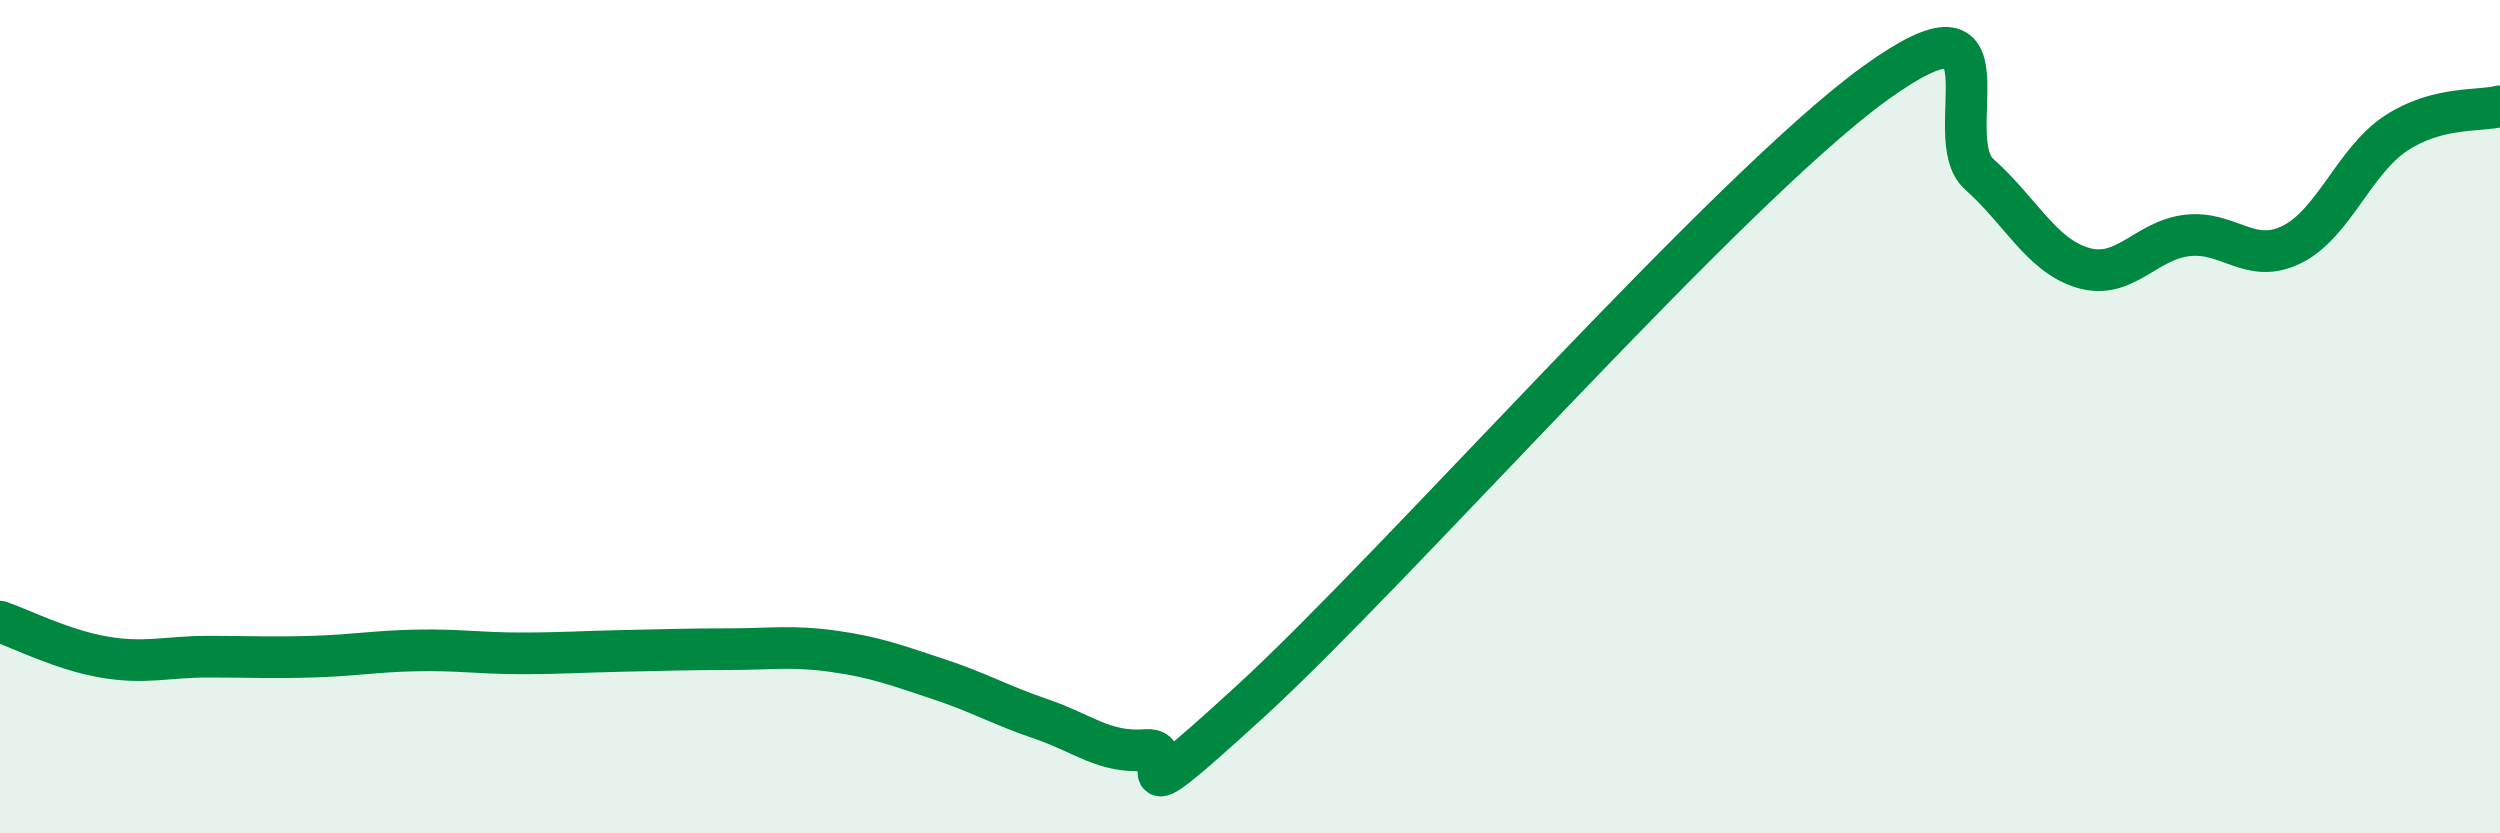
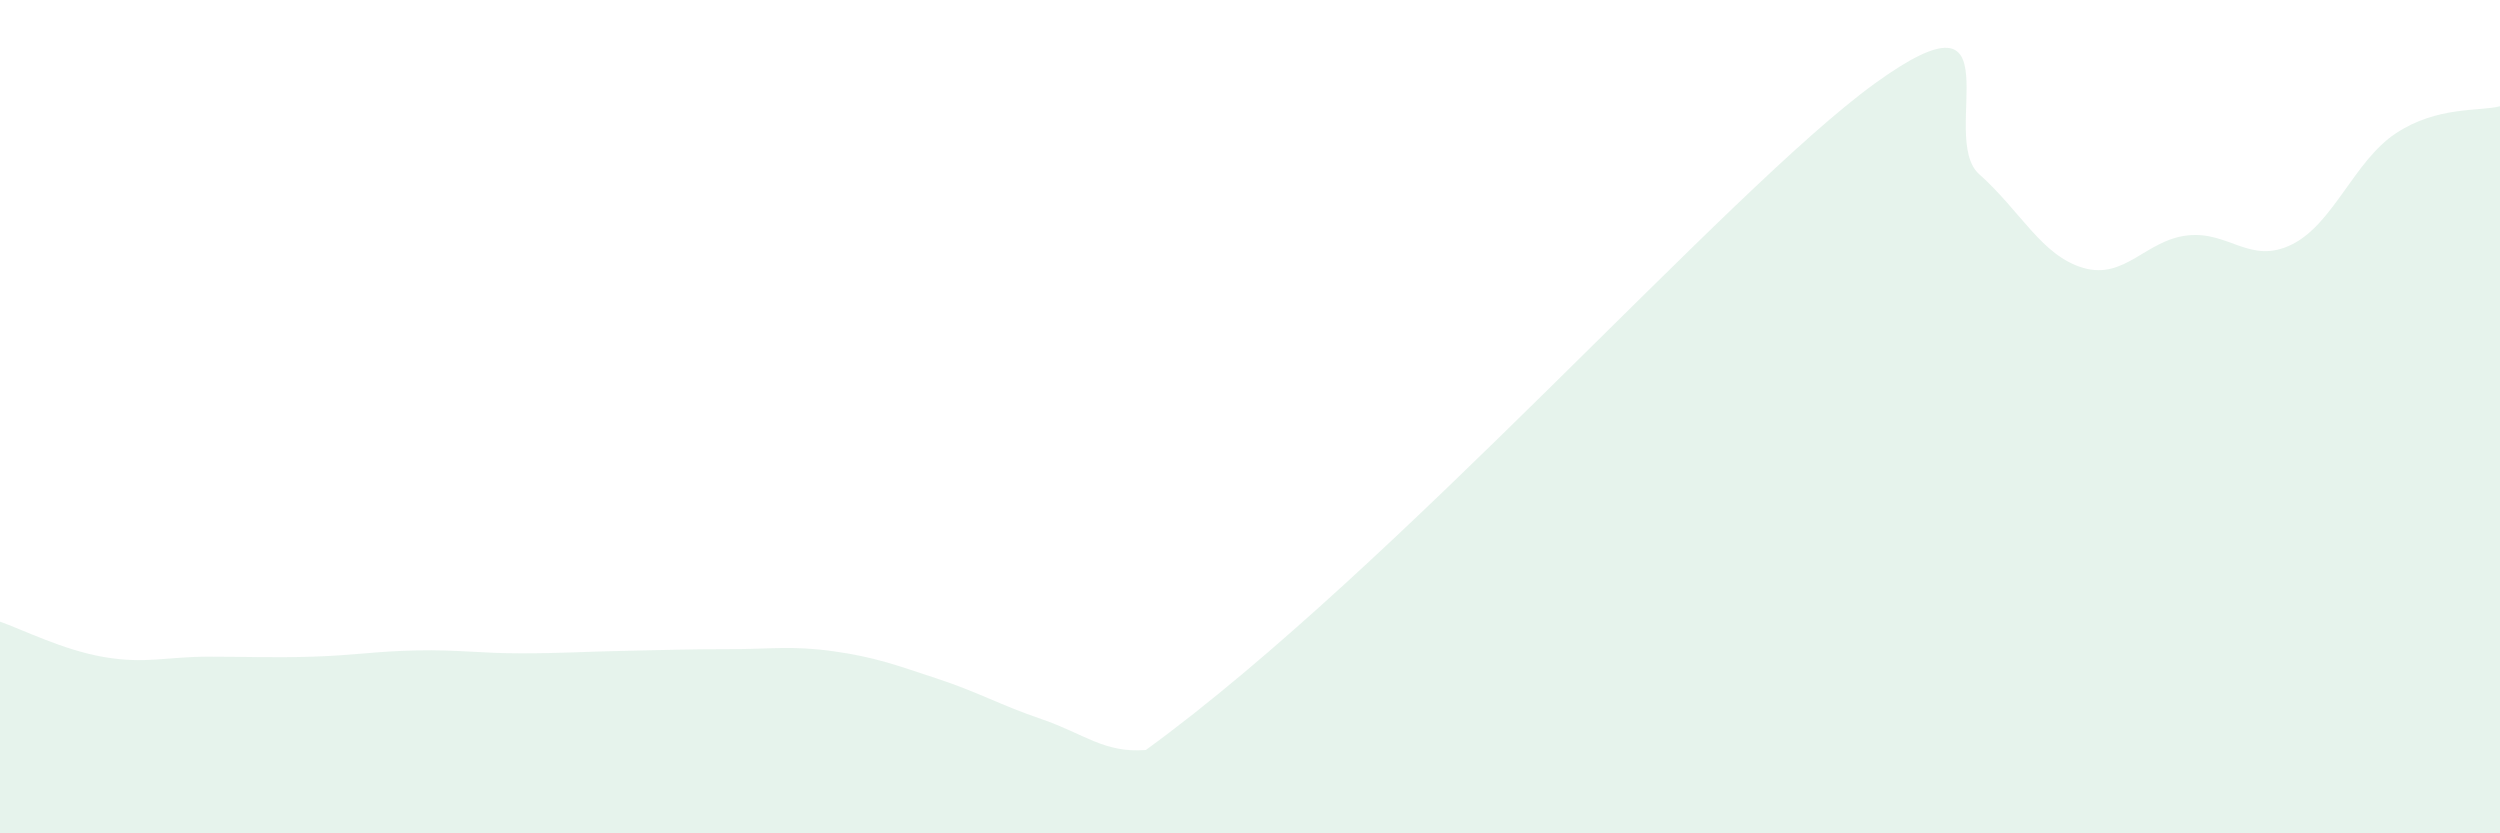
<svg xmlns="http://www.w3.org/2000/svg" width="60" height="20" viewBox="0 0 60 20">
-   <path d="M 0,14.92 C 0.5,15.09 1.5,15.6 2.5,15.77 C 3.5,15.94 4,15.76 5,15.76 C 6,15.76 6.5,15.79 7.5,15.76 C 8.5,15.73 9,15.63 10,15.61 C 11,15.59 11.5,15.68 12.5,15.68 C 13.5,15.68 14,15.64 15,15.62 C 16,15.6 16.5,15.58 17.5,15.58 C 18.5,15.58 19,15.49 20,15.63 C 21,15.77 21.5,15.96 22.5,16.29 C 23.5,16.62 24,16.92 25,17.26 C 26,17.6 26.5,18.08 27.5,18 C 28.5,17.92 26.5,20.04 30,16.84 C 33.5,13.64 41.5,4.53 45,2 C 48.5,-0.53 46.5,3.29 47.5,4.18 C 48.5,5.07 49,6.14 50,6.43 C 51,6.72 51.5,5.76 52.5,5.65 C 53.5,5.54 54,6.36 55,5.87 C 56,5.38 56.5,3.86 57.5,3.2 C 58.5,2.54 59.5,2.68 60,2.55L60 20L0 20Z" fill="#008740" opacity="0.1" stroke-linecap="round" stroke-linejoin="round" />
-   <path d="M 0,14.92 C 0.5,15.09 1.5,15.6 2.5,15.77 C 3.5,15.94 4,15.76 5,15.76 C 6,15.76 6.5,15.79 7.5,15.76 C 8.5,15.73 9,15.63 10,15.61 C 11,15.59 11.5,15.68 12.5,15.68 C 13.5,15.68 14,15.64 15,15.62 C 16,15.6 16.5,15.58 17.5,15.58 C 18.5,15.58 19,15.49 20,15.63 C 21,15.77 21.5,15.96 22.5,16.29 C 23.5,16.62 24,16.92 25,17.26 C 26,17.6 26.5,18.08 27.5,18 C 28.5,17.92 26.5,20.04 30,16.84 C 33.5,13.64 41.5,4.53 45,2 C 48.5,-0.53 46.5,3.29 47.5,4.18 C 48.5,5.07 49,6.14 50,6.43 C 51,6.72 51.5,5.76 52.5,5.65 C 53.5,5.54 54,6.36 55,5.87 C 56,5.38 56.5,3.86 57.5,3.2 C 58.5,2.54 59.5,2.68 60,2.55" stroke="#008740" stroke-width="1" fill="none" stroke-linecap="round" stroke-linejoin="round" />
+   <path d="M 0,14.92 C 0.5,15.09 1.5,15.6 2.5,15.77 C 3.5,15.94 4,15.76 5,15.76 C 6,15.76 6.5,15.79 7.5,15.76 C 8.5,15.73 9,15.63 10,15.61 C 11,15.59 11.5,15.68 12.5,15.68 C 13.5,15.68 14,15.64 15,15.62 C 16,15.6 16.5,15.58 17.5,15.58 C 18.5,15.58 19,15.49 20,15.63 C 21,15.77 21.5,15.96 22.5,16.29 C 23.5,16.62 24,16.92 25,17.26 C 26,17.6 26.5,18.08 27.5,18 C 33.5,13.64 41.5,4.53 45,2 C 48.5,-0.53 46.5,3.29 47.5,4.18 C 48.5,5.07 49,6.14 50,6.43 C 51,6.72 51.5,5.76 52.5,5.65 C 53.5,5.54 54,6.36 55,5.87 C 56,5.38 56.5,3.86 57.5,3.2 C 58.5,2.54 59.5,2.68 60,2.55L60 20L0 20Z" fill="#008740" opacity="0.1" stroke-linecap="round" stroke-linejoin="round" />
</svg>